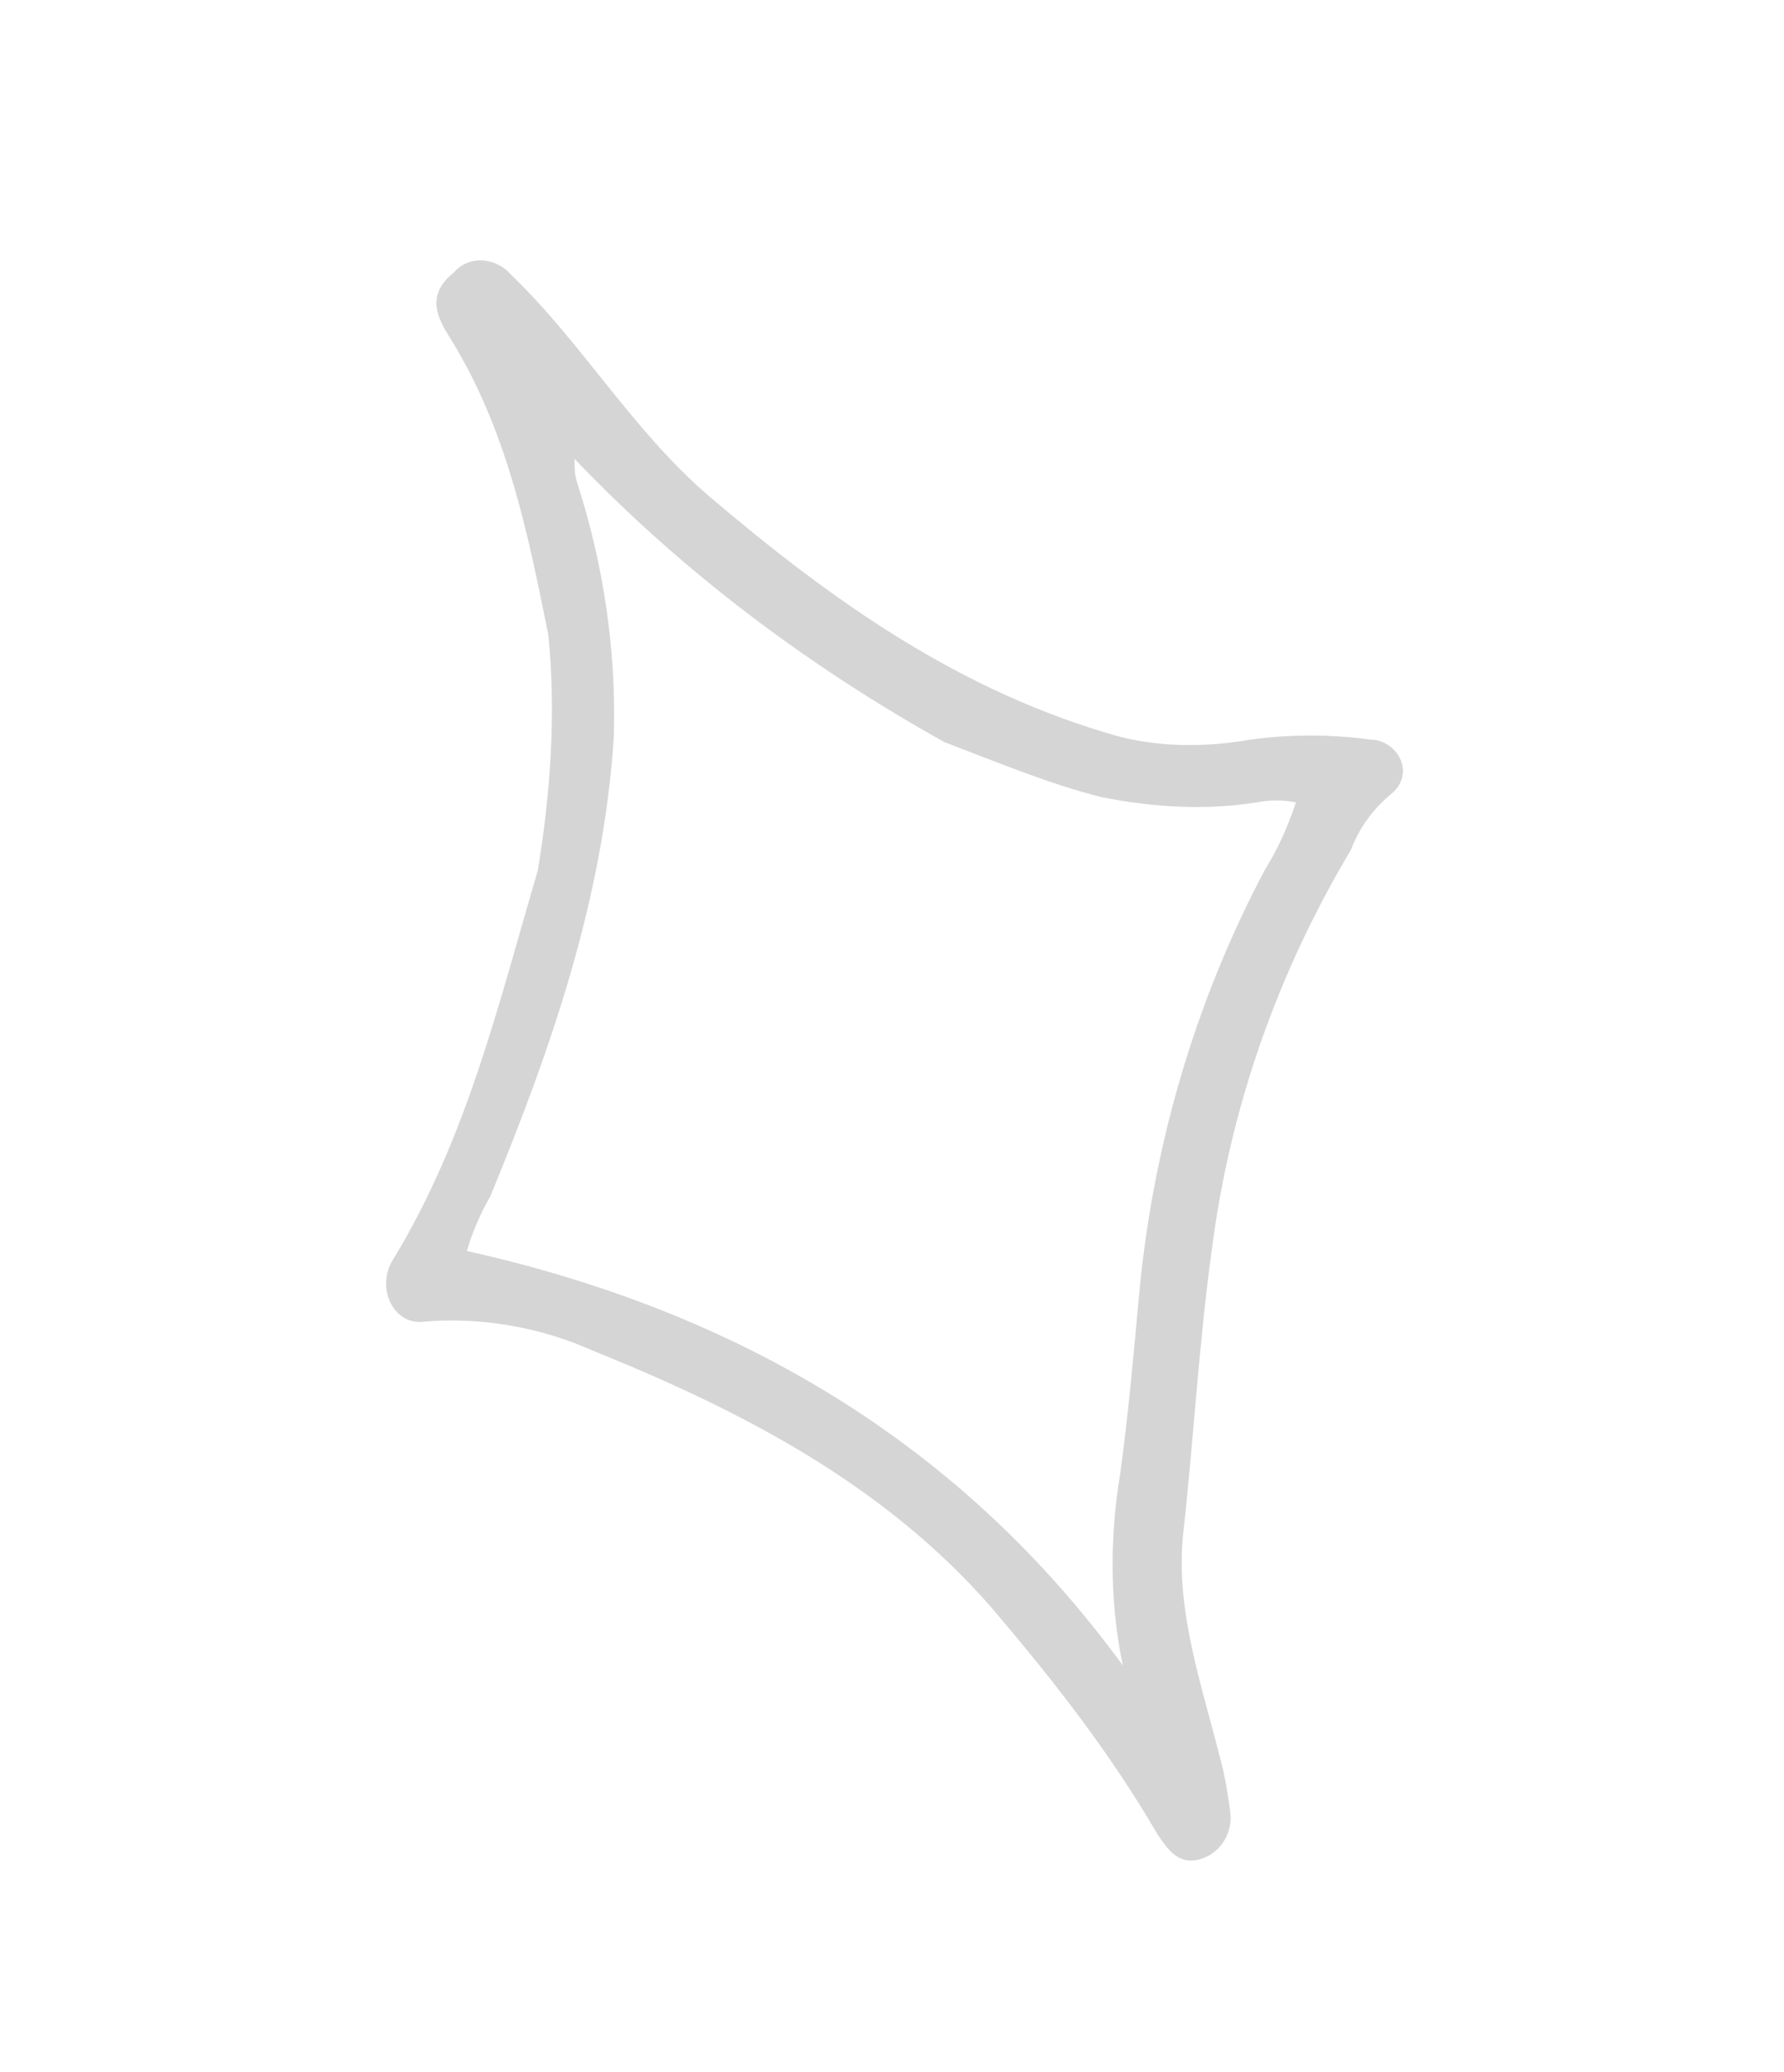
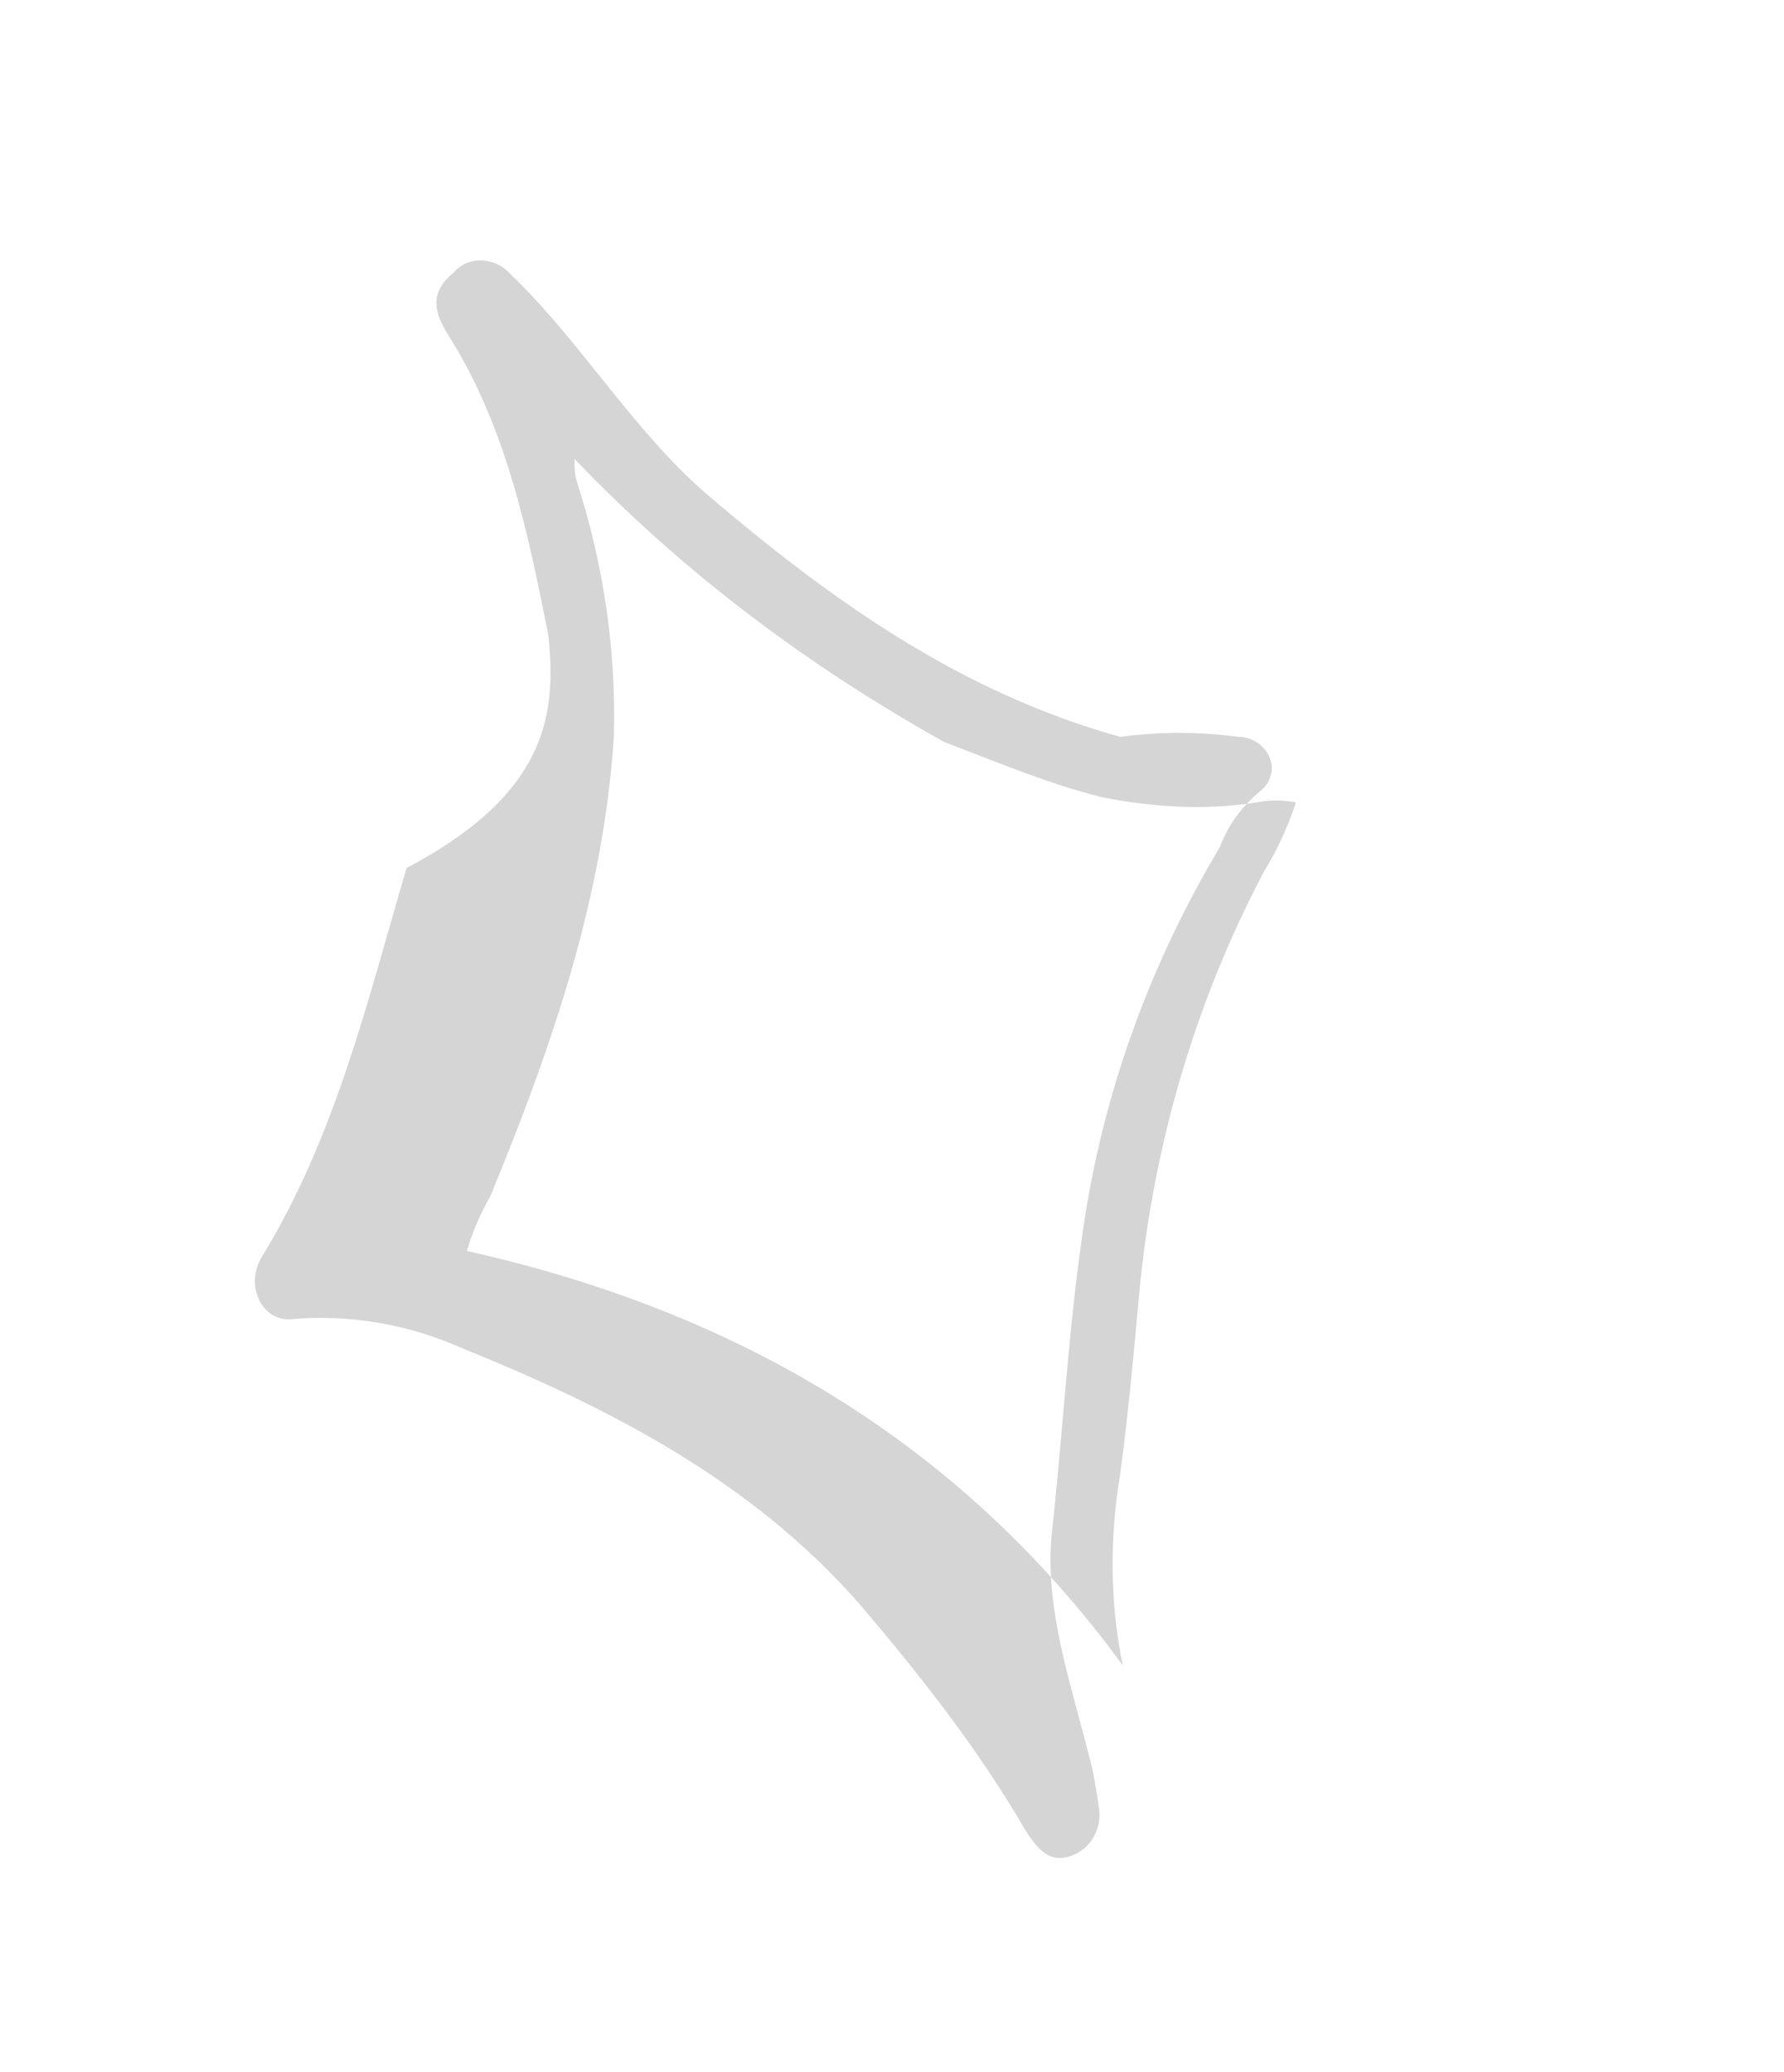
<svg xmlns="http://www.w3.org/2000/svg" version="1.1" id="レイヤー_1" x="0px" y="0px" viewBox="0 0 68 79" style="enable-background:new 0 0 68 79;" xml:space="preserve">
  <style type="text/css">
	.st0{fill:#D5D5D5;}
</style>
  <g id="_02" transform="translate(-23.303 -27.01)">
-     <path id="パス_10599" class="st0" d="M44.2,51.2c-0.8-4-1.6-7.9-3.8-11.4c-0.5-0.8-0.8-1.6,0.2-2.4c0.5-0.6,1.4-0.6,2-0.1   c0.1,0.1,0.1,0.1,0.2,0.2c2.7,2.6,4.6,5.9,7.5,8.4c4.7,4,9.6,7.5,15.7,9.2c1.6,0.4,3.3,0.4,5,0.1c1.5-0.2,3-0.2,4.5,0   c0.5,0,1,0.3,1.2,0.8c0.2,0.5,0,1-0.4,1.3c-0.7,0.6-1.2,1.3-1.5,2.1c-2.8,4.7-4.6,9.8-5.3,15.2c-0.5,3.6-0.7,7.3-1.1,10.9   c-0.3,2.9,0.7,5.7,1.4,8.5c0.2,0.7,0.3,1.4,0.4,2.1c0.1,0.8-0.4,1.6-1.2,1.8c-0.8,0.2-1.2-0.4-1.6-1c-1.8-3.1-4-5.9-6.3-8.6   c-4.1-4.7-9.5-7.5-15.2-9.8c-2-0.9-4.3-1.3-6.5-1.1c-1.1,0.1-1.8-1.3-1.1-2.4c2.8-4.6,4-9.7,5.5-14.8   C44.3,57.2,44.5,54.1,44.2,51.2 M59.3,55.3c-5.2-2.9-10-6.5-14.1-10.8c0,0.3,0,0.6,0.1,0.9c1,3.1,1.5,6.4,1.4,9.7   c-0.4,6.2-2.4,11.9-4.7,17.5c-0.4,0.7-0.7,1.4-0.9,2.1C51.4,77,59.9,82,66.1,90.5c-0.5-2.4-0.5-4.9-0.1-7.3   c0.3-2.2,0.5-4.4,0.7-6.6c0.5-5.7,2.1-11.3,4.8-16.4c0.5-0.8,0.9-1.7,1.2-2.6c-0.5-0.1-1-0.1-1.5,0c-1.9,0.3-3.9,0.2-5.9-0.2   C63.3,56.9,61.4,56.1,59.3,55.3" />
+     <path id="パス_10599" class="st0" d="M44.2,51.2c-0.8-4-1.6-7.9-3.8-11.4c-0.5-0.8-0.8-1.6,0.2-2.4c0.5-0.6,1.4-0.6,2-0.1   c0.1,0.1,0.1,0.1,0.2,0.2c2.7,2.6,4.6,5.9,7.5,8.4c4.7,4,9.6,7.5,15.7,9.2c1.5-0.2,3-0.2,4.5,0   c0.5,0,1,0.3,1.2,0.8c0.2,0.5,0,1-0.4,1.3c-0.7,0.6-1.2,1.3-1.5,2.1c-2.8,4.7-4.6,9.8-5.3,15.2c-0.5,3.6-0.7,7.3-1.1,10.9   c-0.3,2.9,0.7,5.7,1.4,8.5c0.2,0.7,0.3,1.4,0.4,2.1c0.1,0.8-0.4,1.6-1.2,1.8c-0.8,0.2-1.2-0.4-1.6-1c-1.8-3.1-4-5.9-6.3-8.6   c-4.1-4.7-9.5-7.5-15.2-9.8c-2-0.9-4.3-1.3-6.5-1.1c-1.1,0.1-1.8-1.3-1.1-2.4c2.8-4.6,4-9.7,5.5-14.8   C44.3,57.2,44.5,54.1,44.2,51.2 M59.3,55.3c-5.2-2.9-10-6.5-14.1-10.8c0,0.3,0,0.6,0.1,0.9c1,3.1,1.5,6.4,1.4,9.7   c-0.4,6.2-2.4,11.9-4.7,17.5c-0.4,0.7-0.7,1.4-0.9,2.1C51.4,77,59.9,82,66.1,90.5c-0.5-2.4-0.5-4.9-0.1-7.3   c0.3-2.2,0.5-4.4,0.7-6.6c0.5-5.7,2.1-11.3,4.8-16.4c0.5-0.8,0.9-1.7,1.2-2.6c-0.5-0.1-1-0.1-1.5,0c-1.9,0.3-3.9,0.2-5.9-0.2   C63.3,56.9,61.4,56.1,59.3,55.3" />
  </g>
</svg>